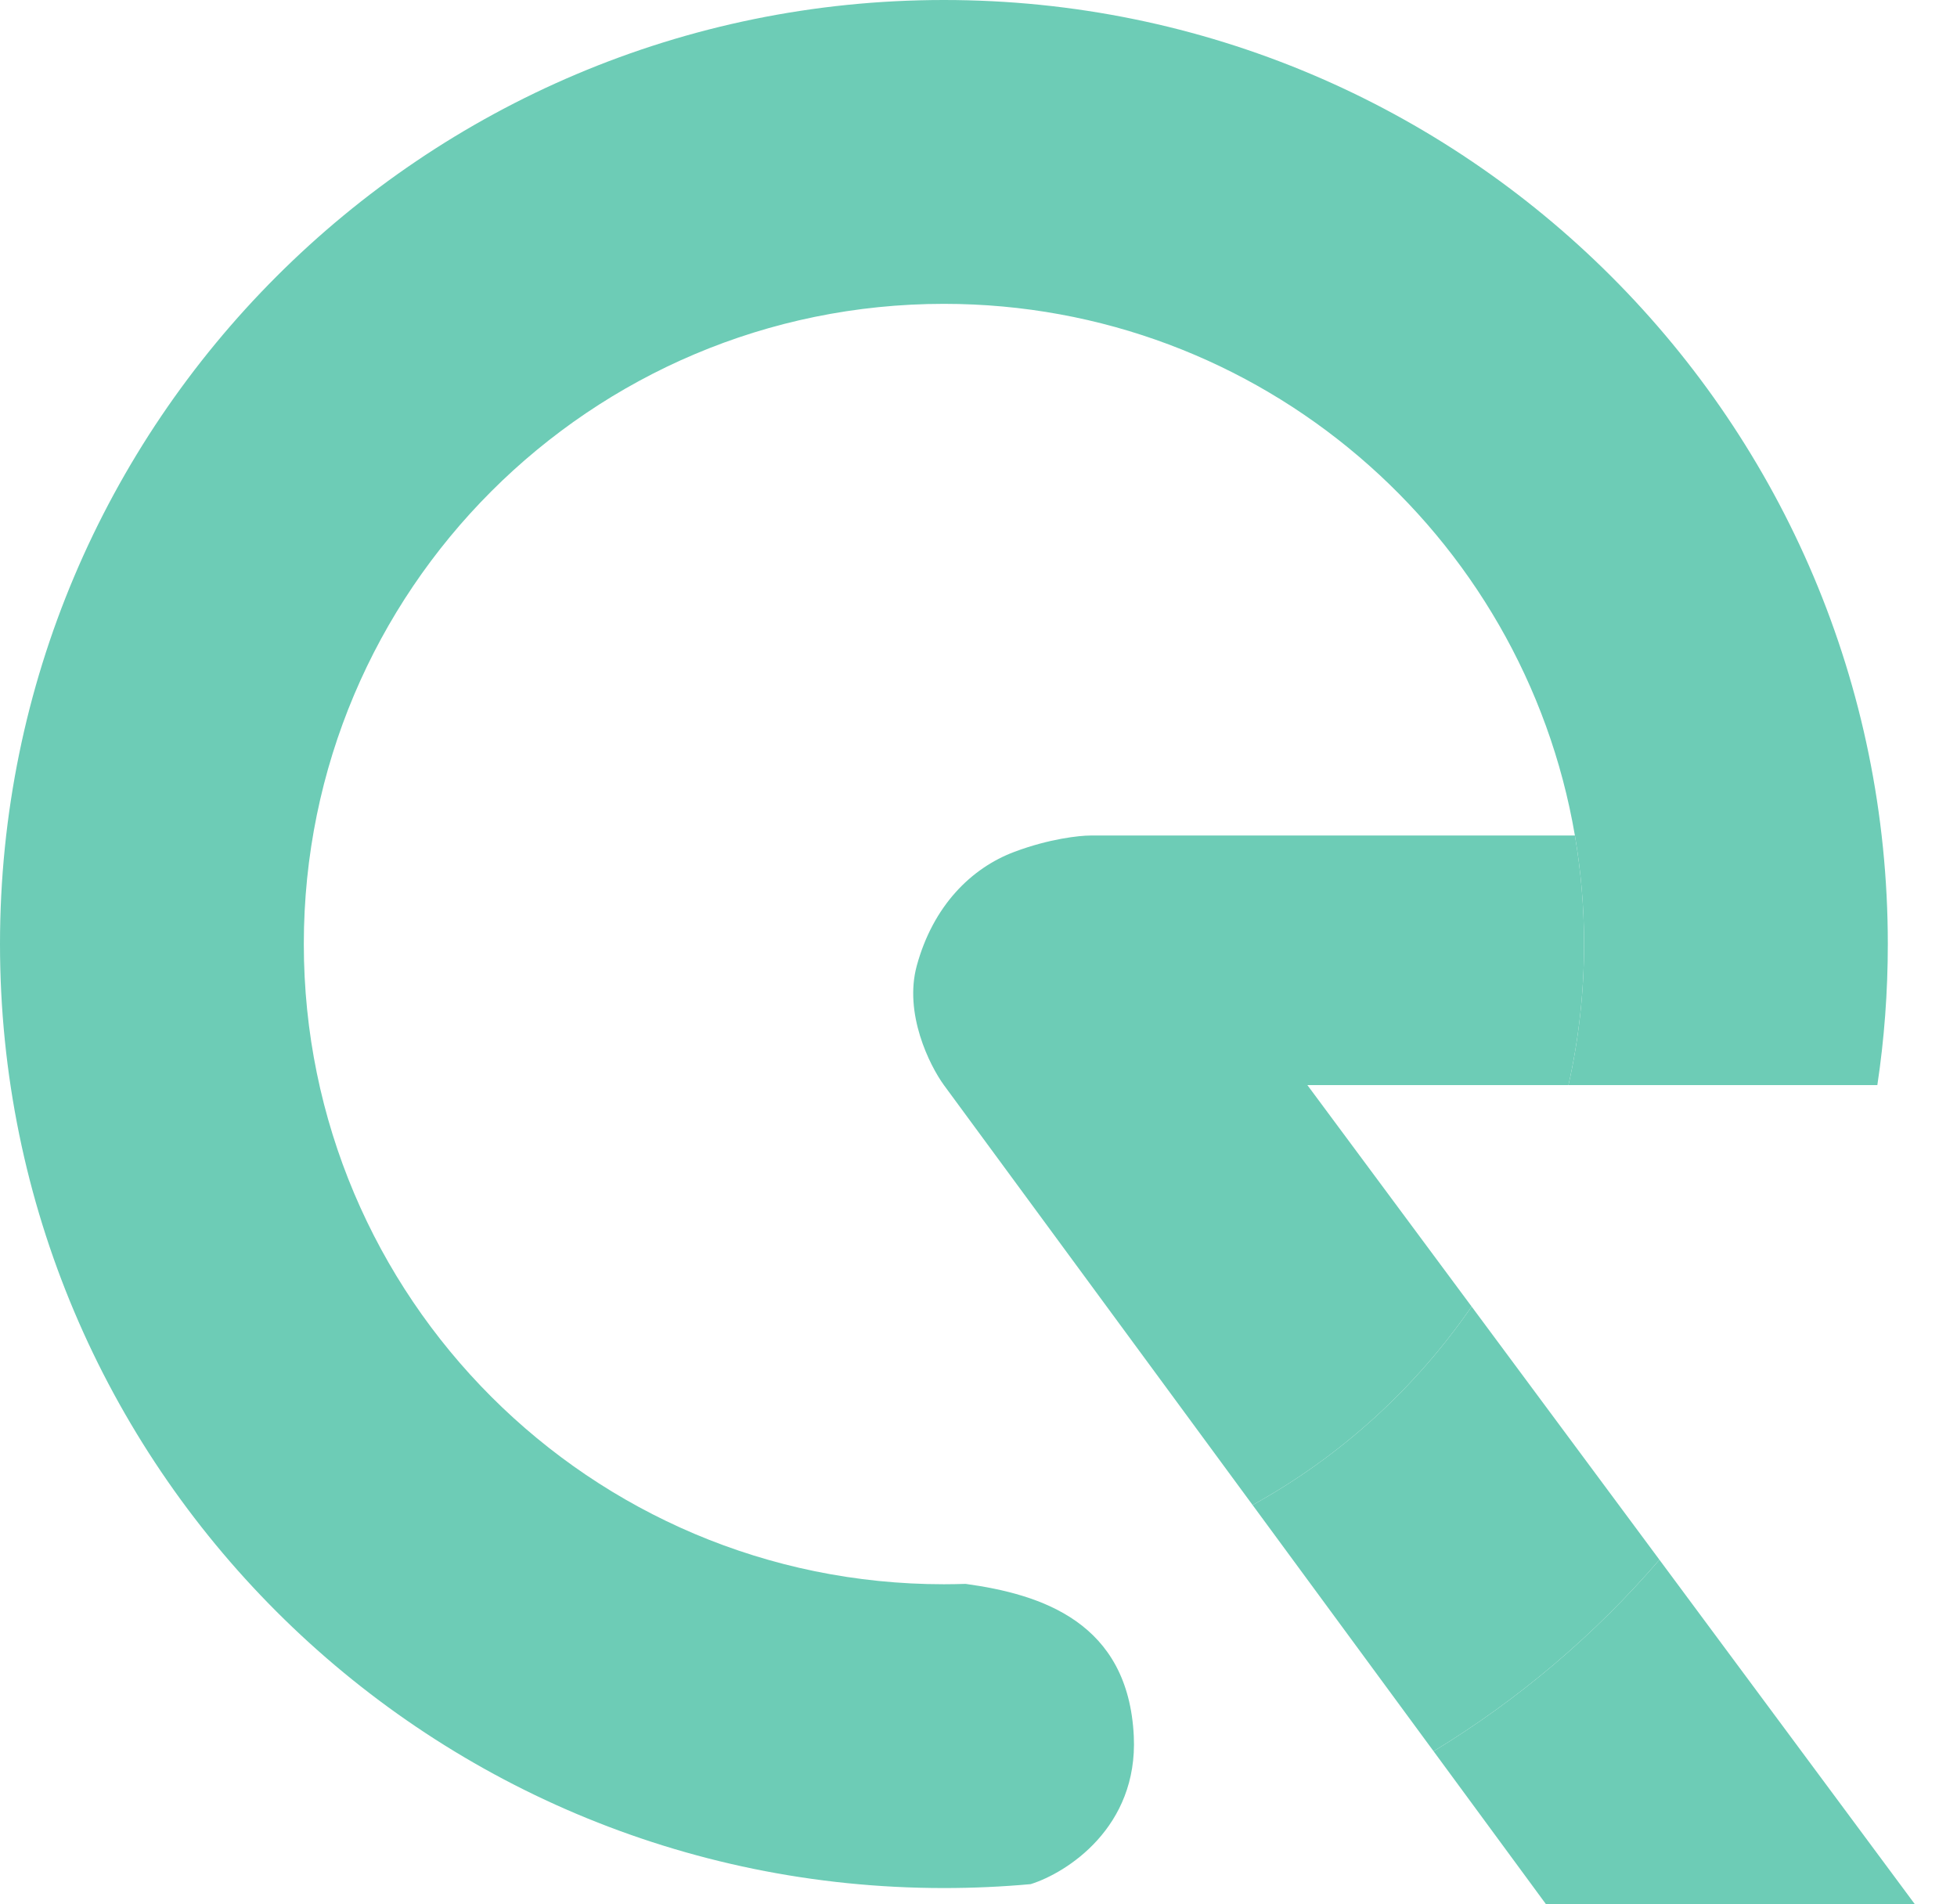
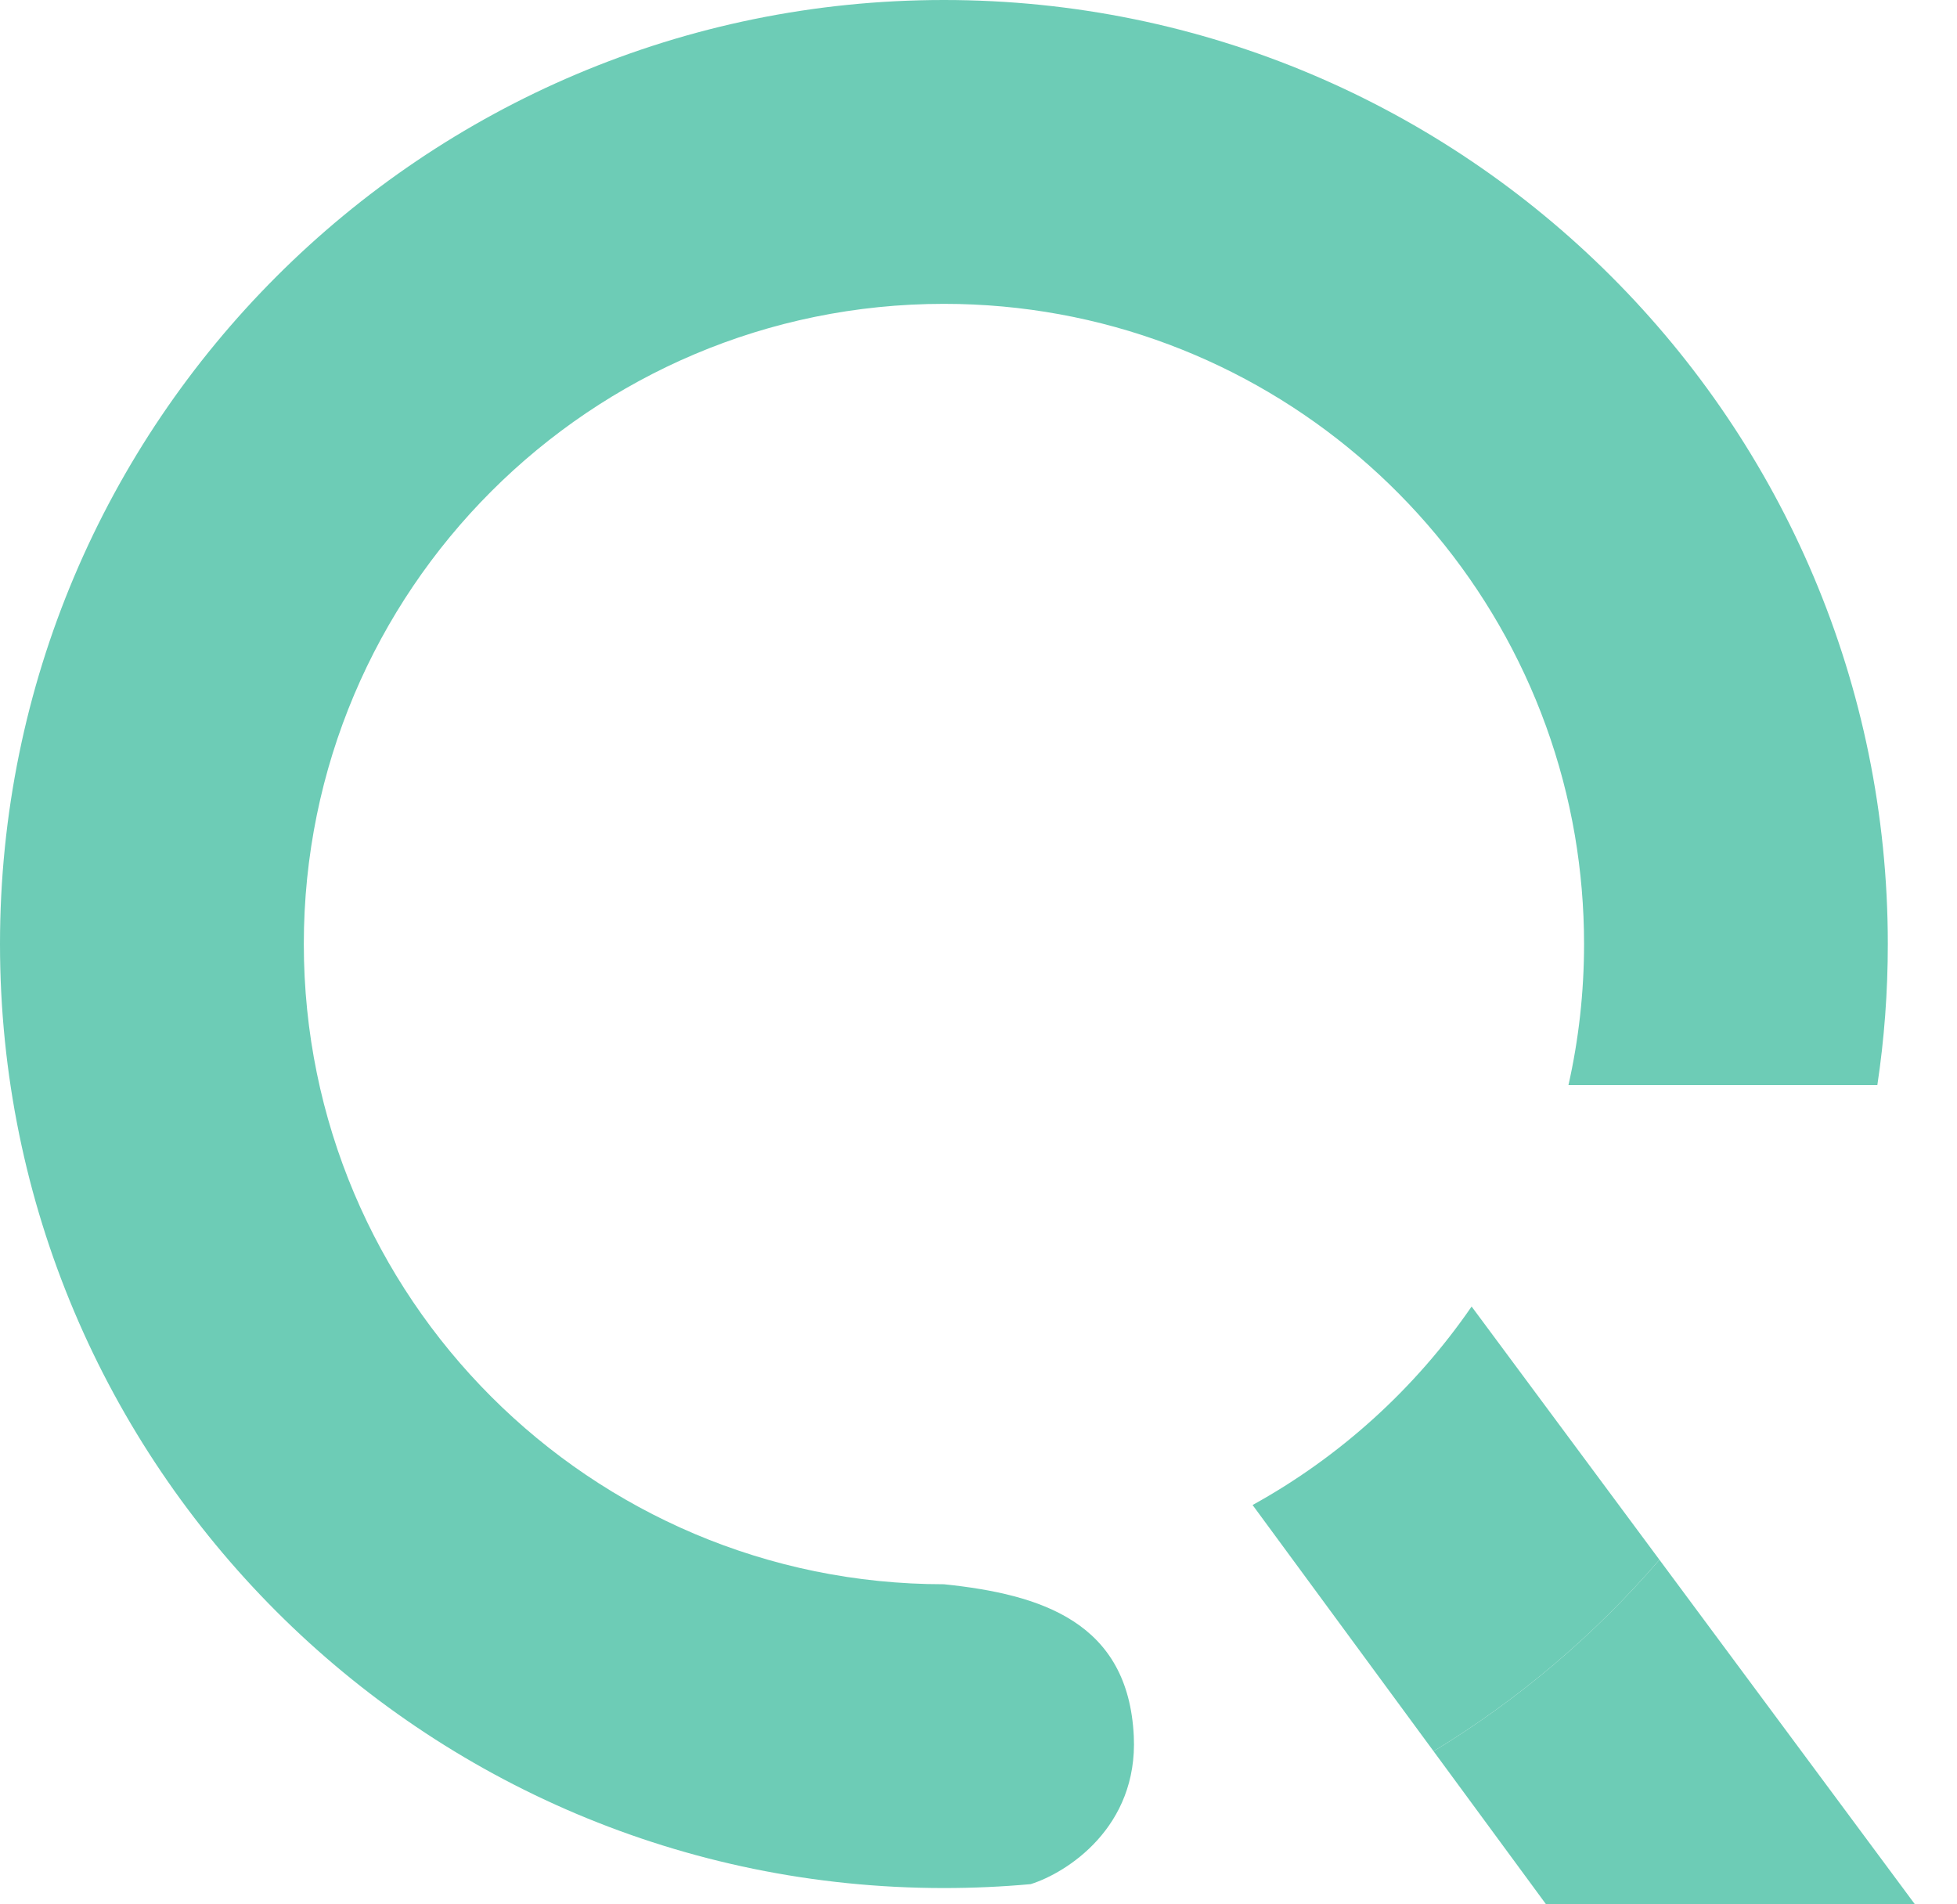
<svg xmlns="http://www.w3.org/2000/svg" width="37" height="36" viewBox="0 0 37 36" fill="none">
-   <path d="M23.682 28.451C25.337 27.538 26.756 26.249 27.823 24.699L24.718 20.513H29.654C29.847 19.655 29.949 18.762 29.949 17.846C29.949 17.147 29.889 16.462 29.776 15.795H20.615C20.41 15.795 19.836 15.856 19.18 16.103C18.359 16.41 17.641 17.128 17.333 18.256C17.087 19.159 17.573 20.137 17.846 20.513L23.682 28.451Z" fill="#6DCCB6" />
  <path d="M31.374 29.486C30.152 30.905 28.711 32.129 27.104 33.106L29.231 36H36.205L31.374 29.486Z" fill="#6DCCB6" />
-   <path fill-rule="evenodd" clip-rule="evenodd" d="M17.846 0C27.702 0 35.692 7.99 35.692 17.846C35.692 18.752 35.625 19.643 35.494 20.513H29.654C29.847 19.655 29.949 18.762 29.949 17.846C29.949 17.147 29.889 16.462 29.776 15.795C28.801 10.088 23.831 5.744 17.846 5.744C11.162 5.744 5.744 11.162 5.744 17.846C5.744 24.53 11.162 29.949 17.846 29.949C17.983 29.949 18.12 29.946 18.256 29.942C19.692 30.14 21.333 30.667 21.436 32.821C21.518 34.544 20.171 35.403 19.487 35.618C18.947 35.667 18.399 35.692 17.846 35.692C7.99 35.692 0 27.702 0 17.846C0 7.99 7.99 0 17.846 0ZM27.104 33.106C28.711 32.129 30.152 30.905 31.374 29.486L27.823 24.699C26.756 26.249 25.337 27.538 23.682 28.451L27.104 33.106Z" fill="#6DCCB6" />
+   <path fill-rule="evenodd" clip-rule="evenodd" d="M17.846 0C27.702 0 35.692 7.99 35.692 17.846C35.692 18.752 35.625 19.643 35.494 20.513H29.654C29.847 19.655 29.949 18.762 29.949 17.846C29.949 17.147 29.889 16.462 29.776 15.795C28.801 10.088 23.831 5.744 17.846 5.744C11.162 5.744 5.744 11.162 5.744 17.846C5.744 24.53 11.162 29.949 17.846 29.949C19.692 30.14 21.333 30.667 21.436 32.821C21.518 34.544 20.171 35.403 19.487 35.618C18.947 35.667 18.399 35.692 17.846 35.692C7.99 35.692 0 27.702 0 17.846C0 7.99 7.99 0 17.846 0ZM27.104 33.106C28.711 32.129 30.152 30.905 31.374 29.486L27.823 24.699C26.756 26.249 25.337 27.538 23.682 28.451L27.104 33.106Z" fill="#6DCCB6" />
</svg>